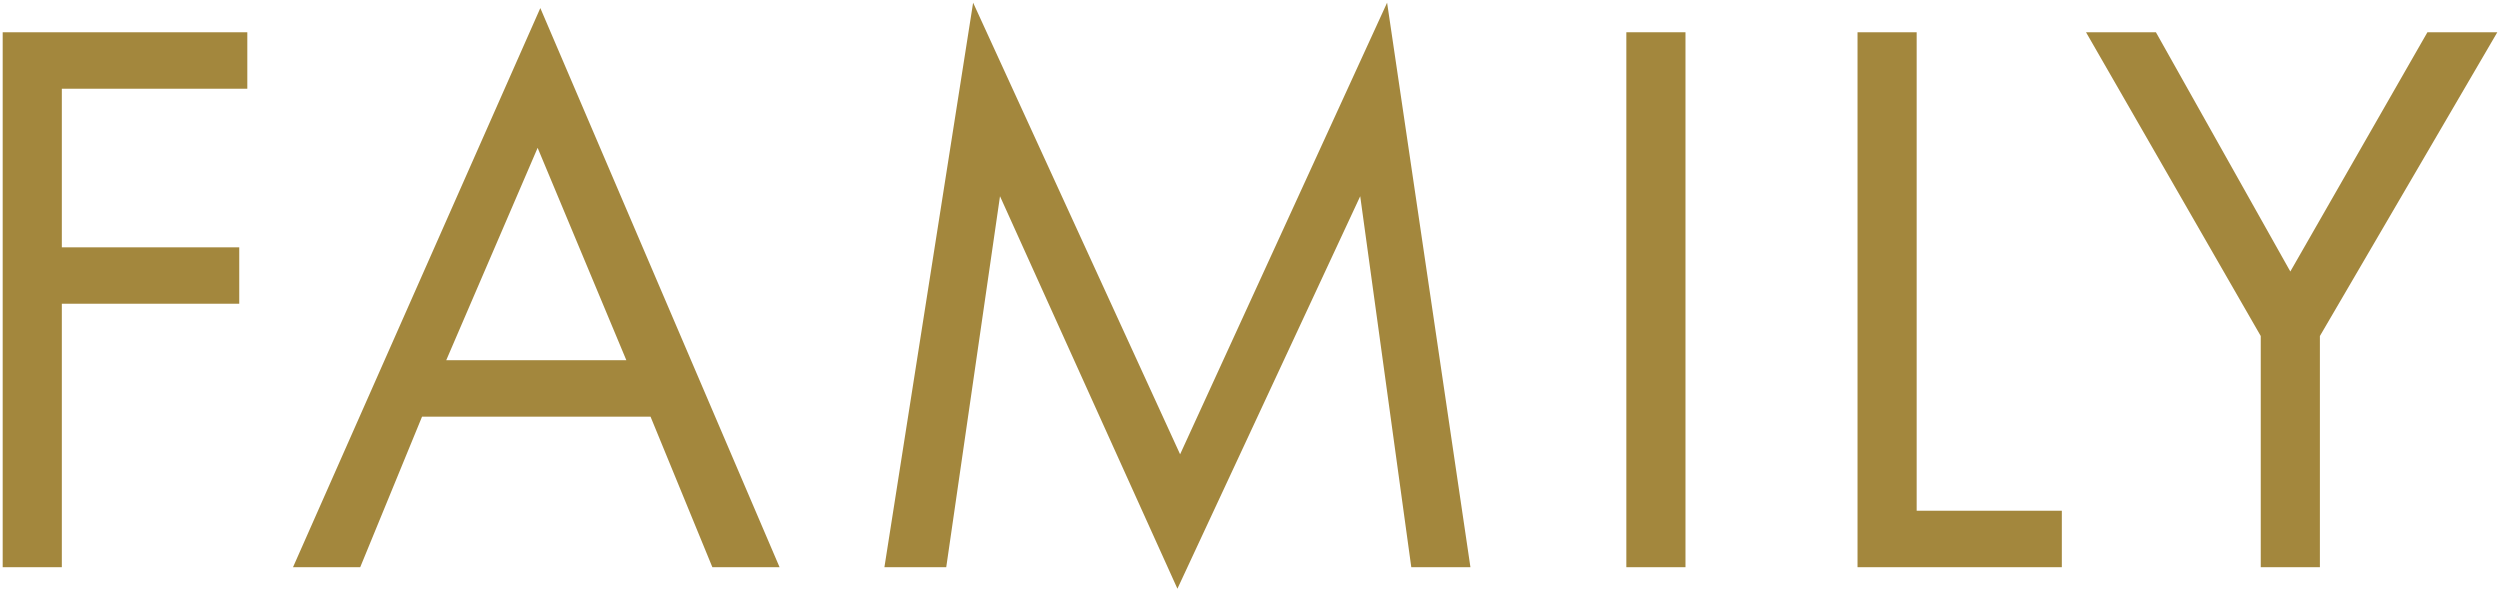
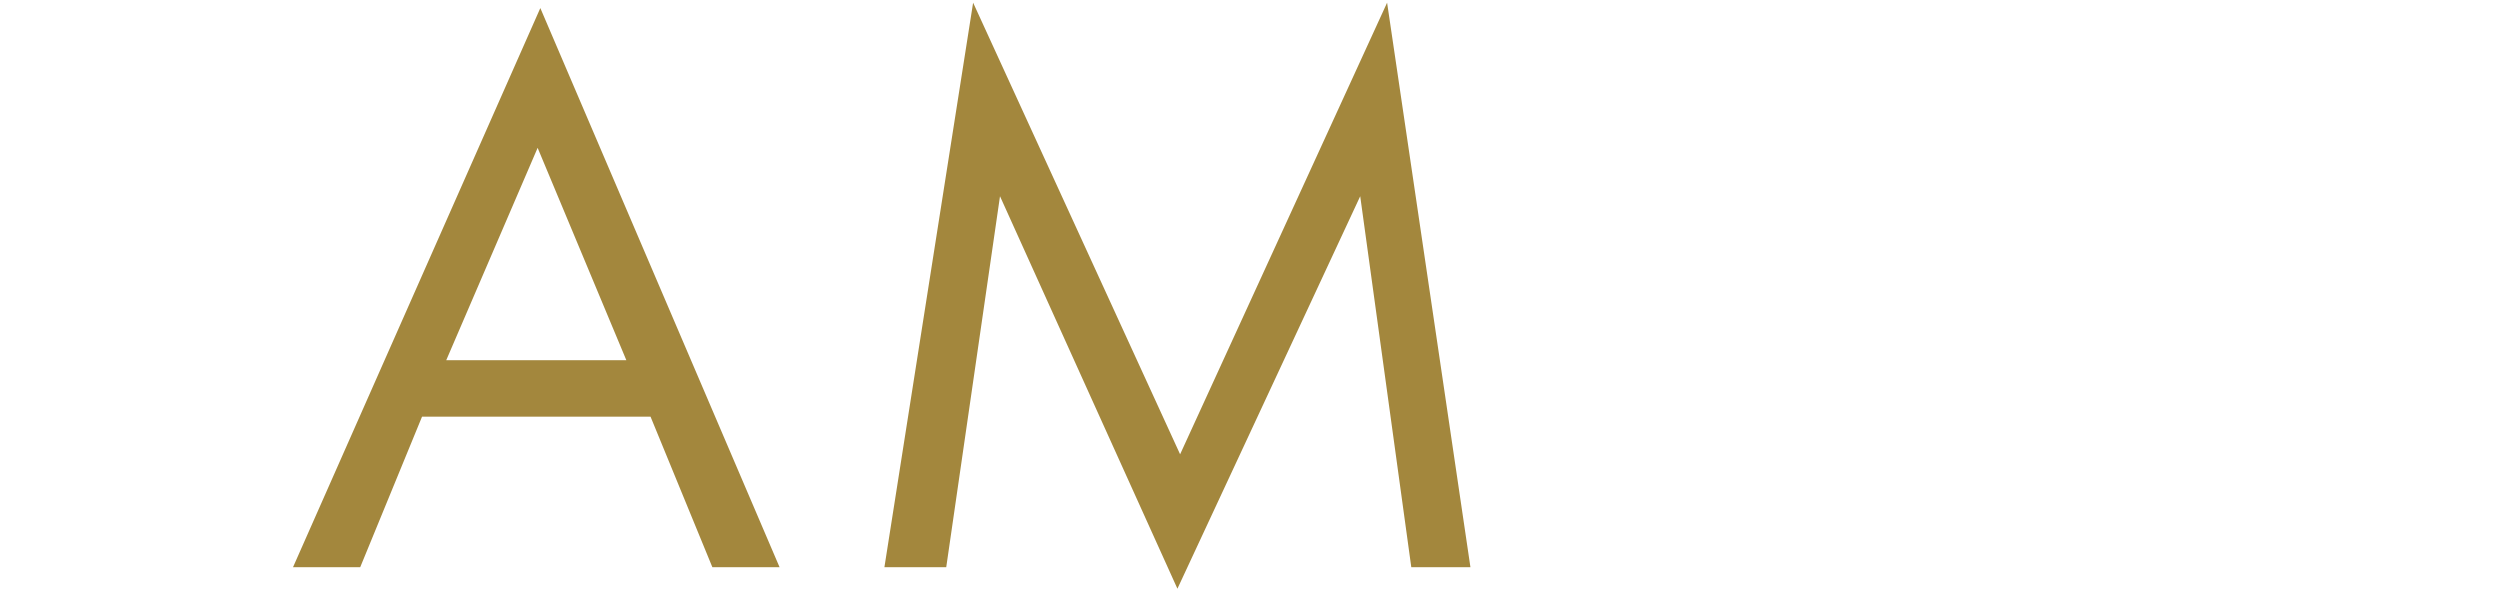
<svg xmlns="http://www.w3.org/2000/svg" viewBox="0 0 93 22" width="93px" height="22px">
  <g>
-     <path d="M9.2,3.3H2.3V9.2H8.9v2.1H2.3v9.8H.1V1.2H9.2Z" fill="#a3873d" />
    <path d="M24.2,15.5H15.7l-2.3,5.6H10.9L20.1.3,29,21.1H26.5Zm-.9-2.1L20,5.5l-3.4,7.9Z" fill="#a3873d" />
    <path d="M32.9,21.1,36.2.1l7.7,16.8L51.6.1l3.1,21H52.5L50.6,7.3,43.8,21.9,37.2,7.3l-2,13.8Z" fill="#a3873d" />
-     <path d="M62.7,1.2V21.1H60.5V1.2Z" fill="#a3873d" />
-     <path d="M71.3,1.2V19h5.4v2.1H69.1V1.2Z" fill="#a3873d" />
-     <path d="M84.1,12.5,77.6,1.2h2.6l5,8.9,5.1-8.9h2.6L86.3,12.5v8.6H84.1Z" fill="#a3873d" />
  </g>
</svg>